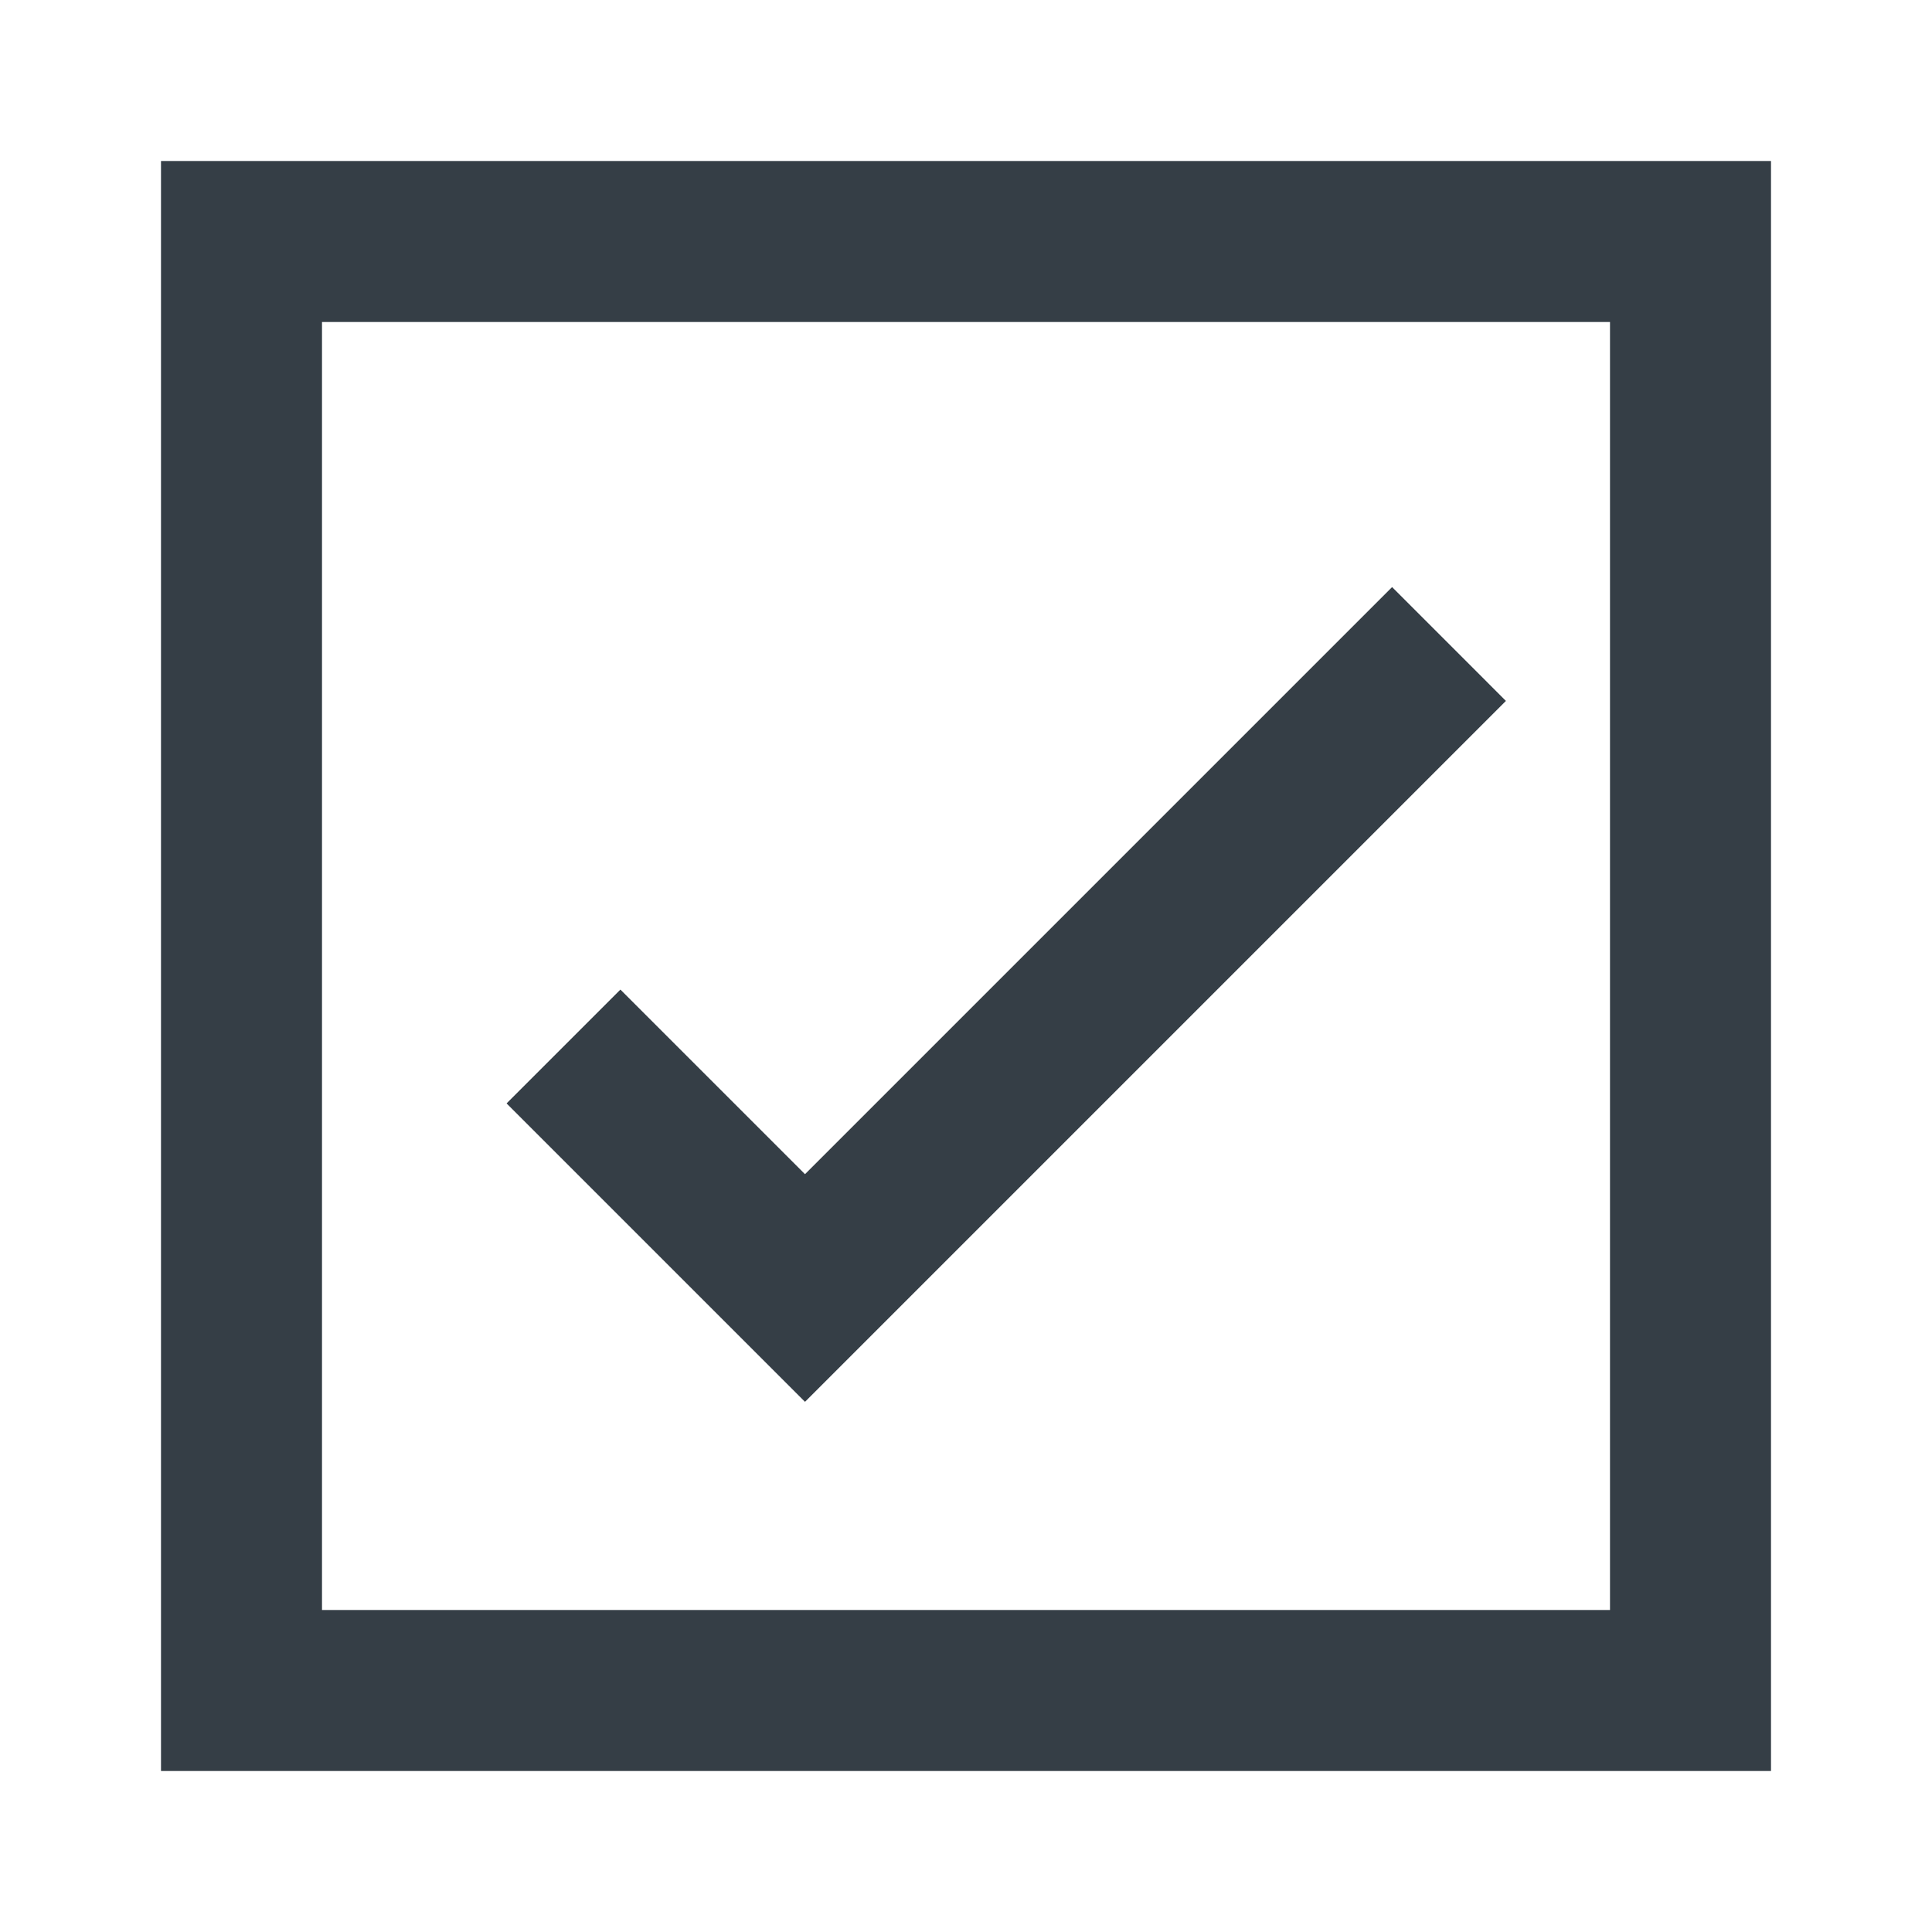
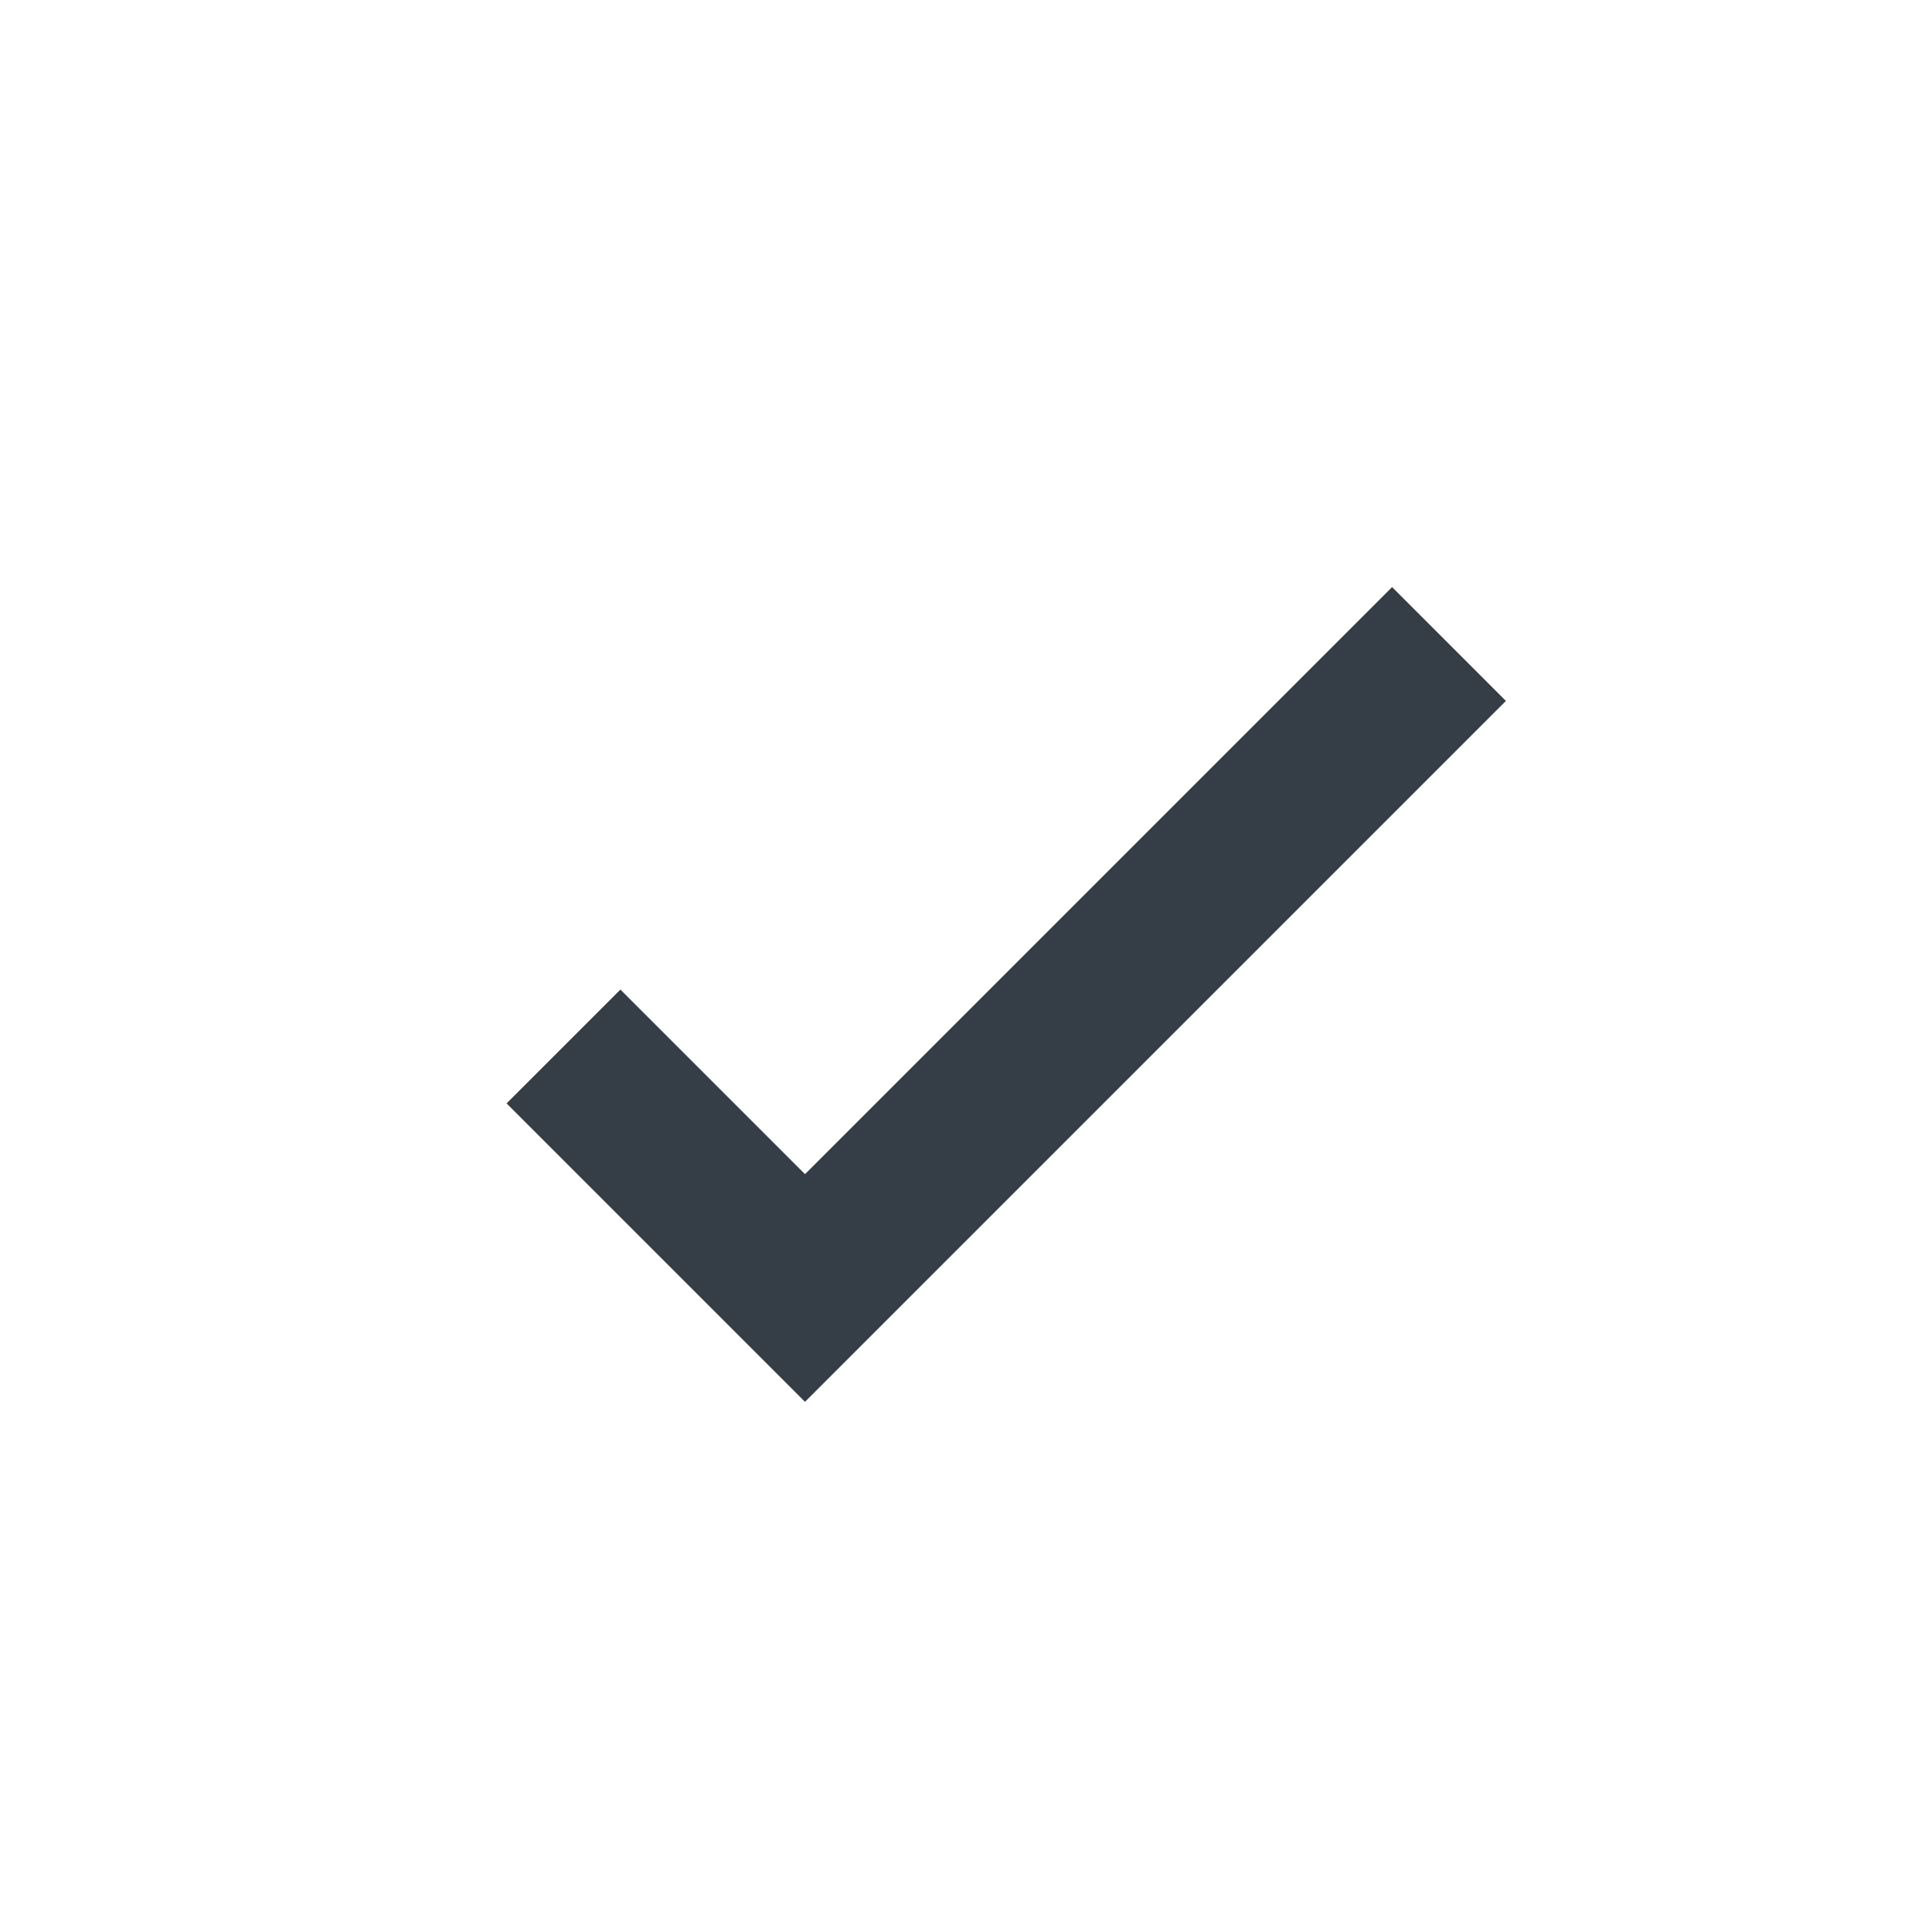
<svg xmlns="http://www.w3.org/2000/svg" width="24" height="24" viewBox="0 0 24 24" fill="#353E46">
-   <path fill-rule="evenodd" clip-rule="evenodd" d="M20 4H4V20H20V4ZM2 2V22H22V2H2Z" fill="#353E46" />
  <path fill-rule="evenodd" clip-rule="evenodd" d="M18.707 8.707L10 17.414L6.293 13.707L7.707 12.293L10 14.586L17.293 7.293L18.707 8.707Z" fill="#353E46" />
</svg>